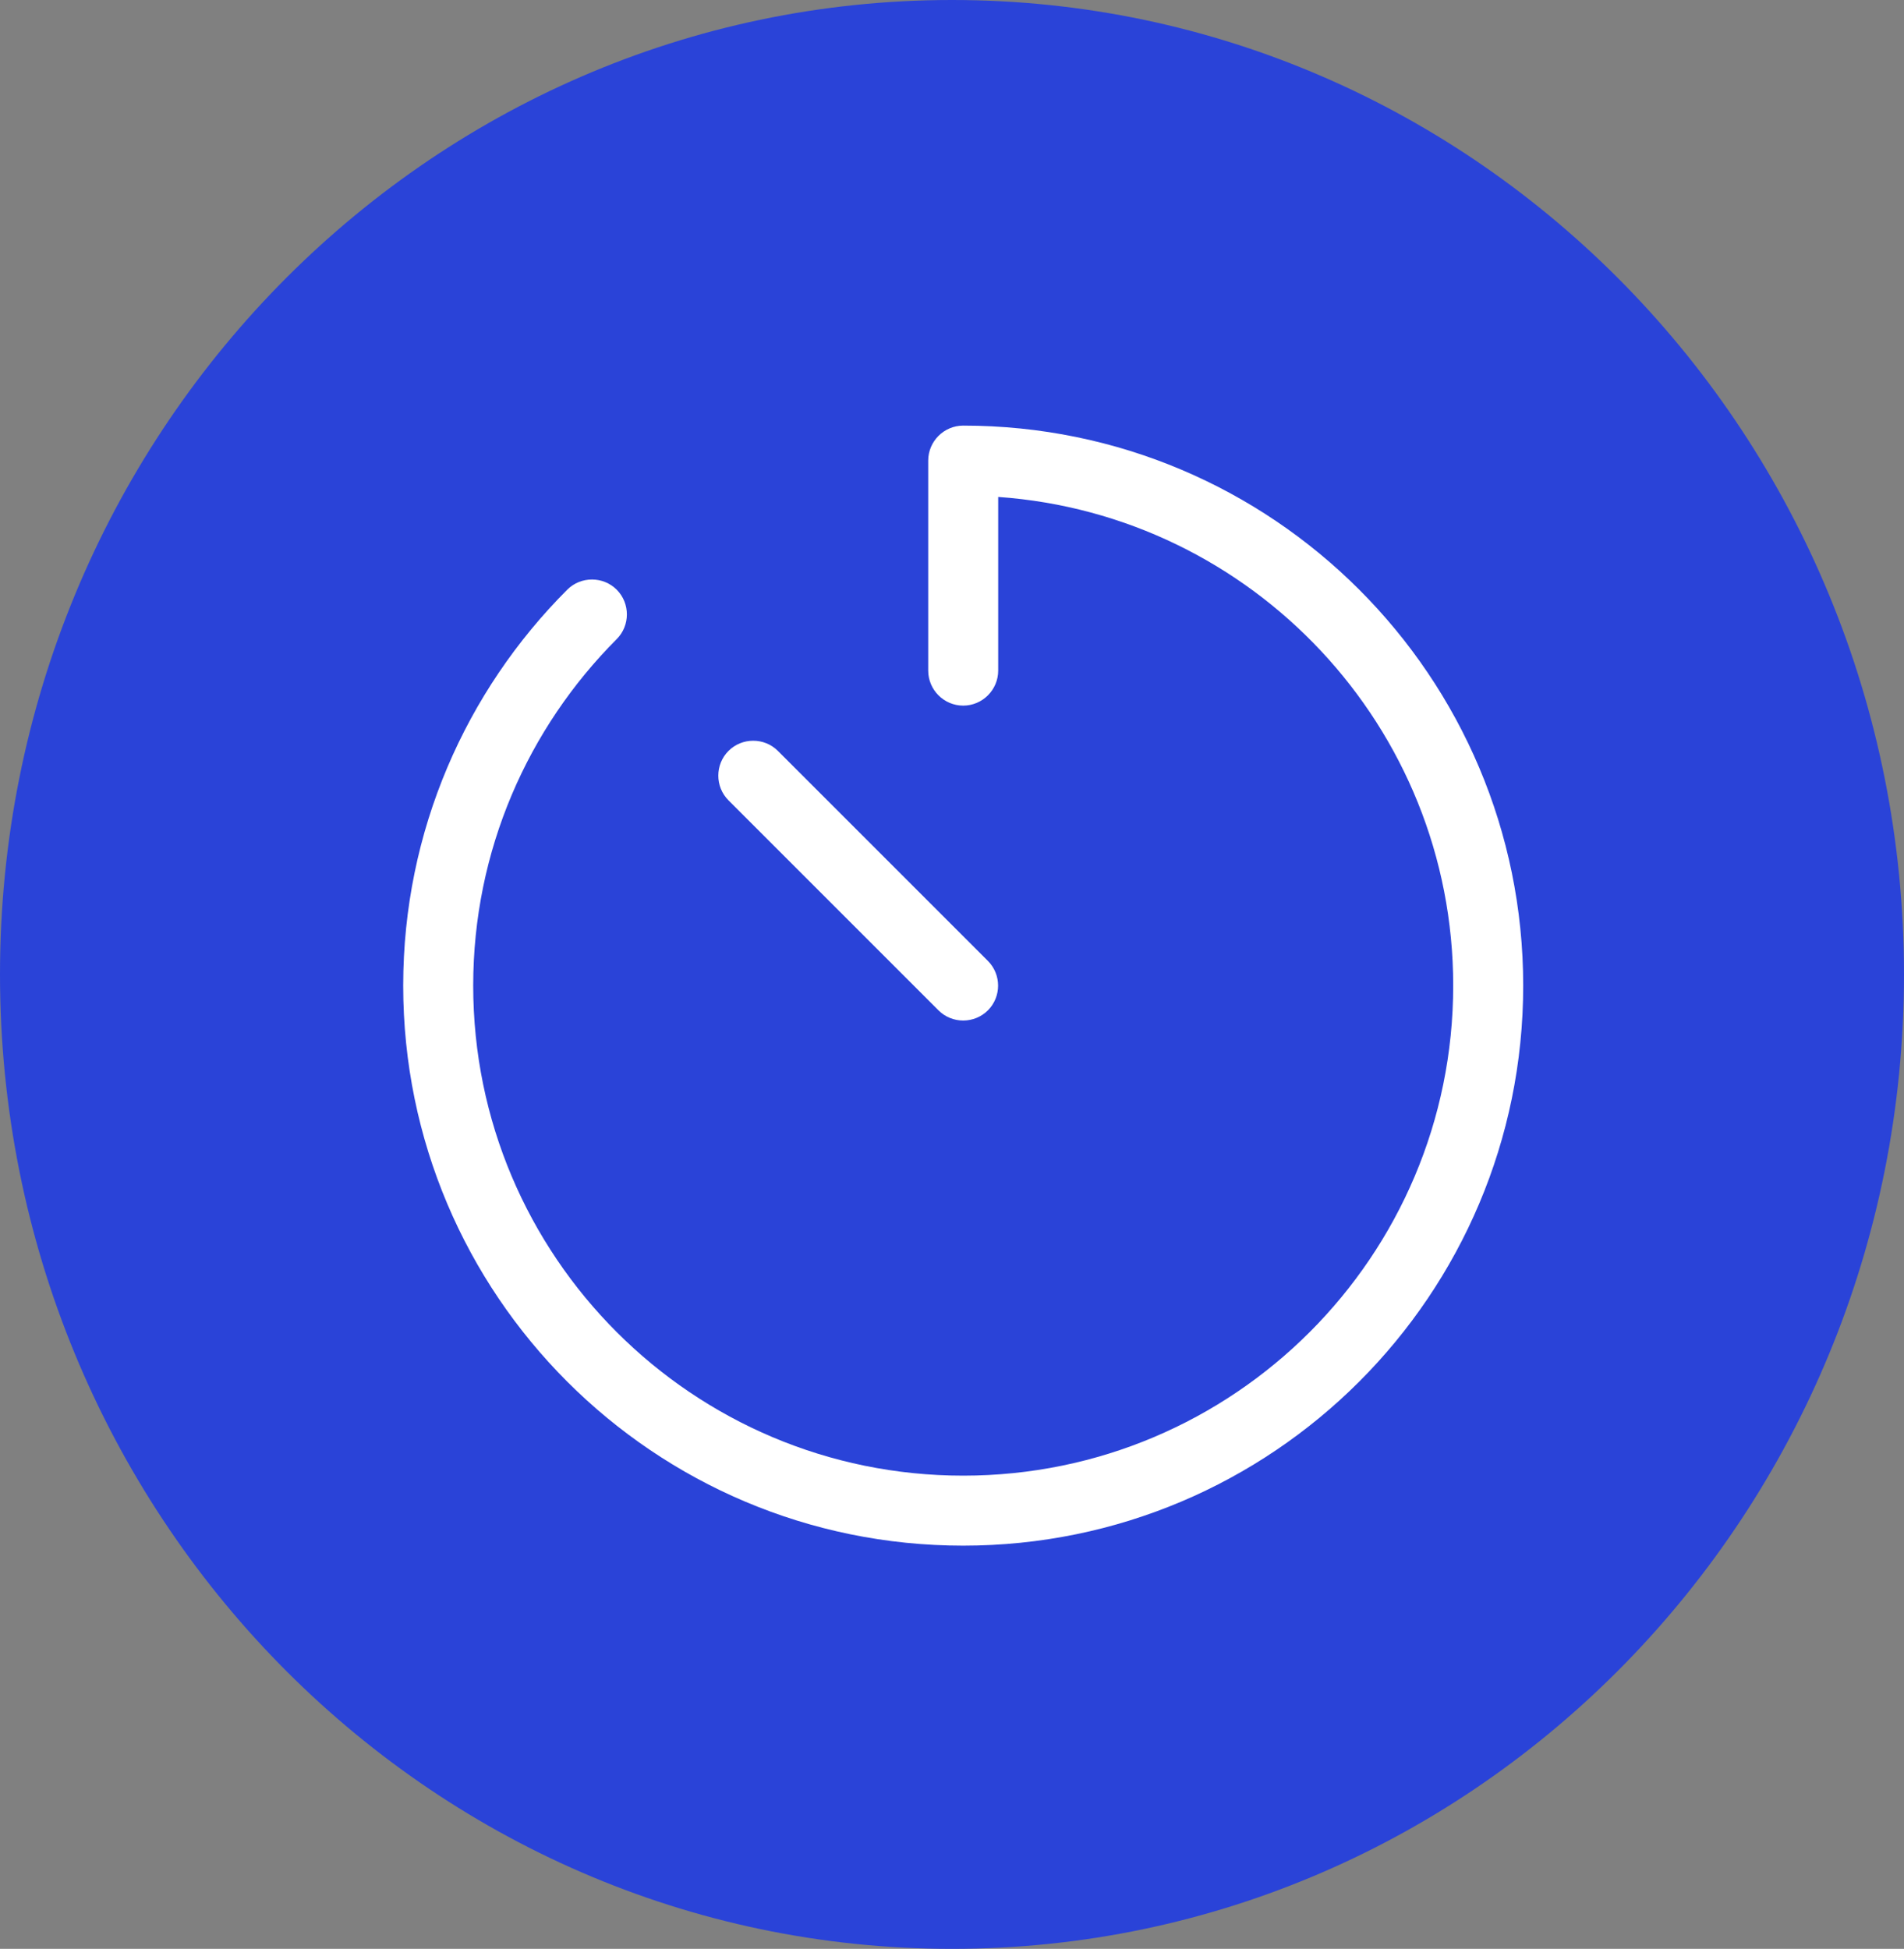
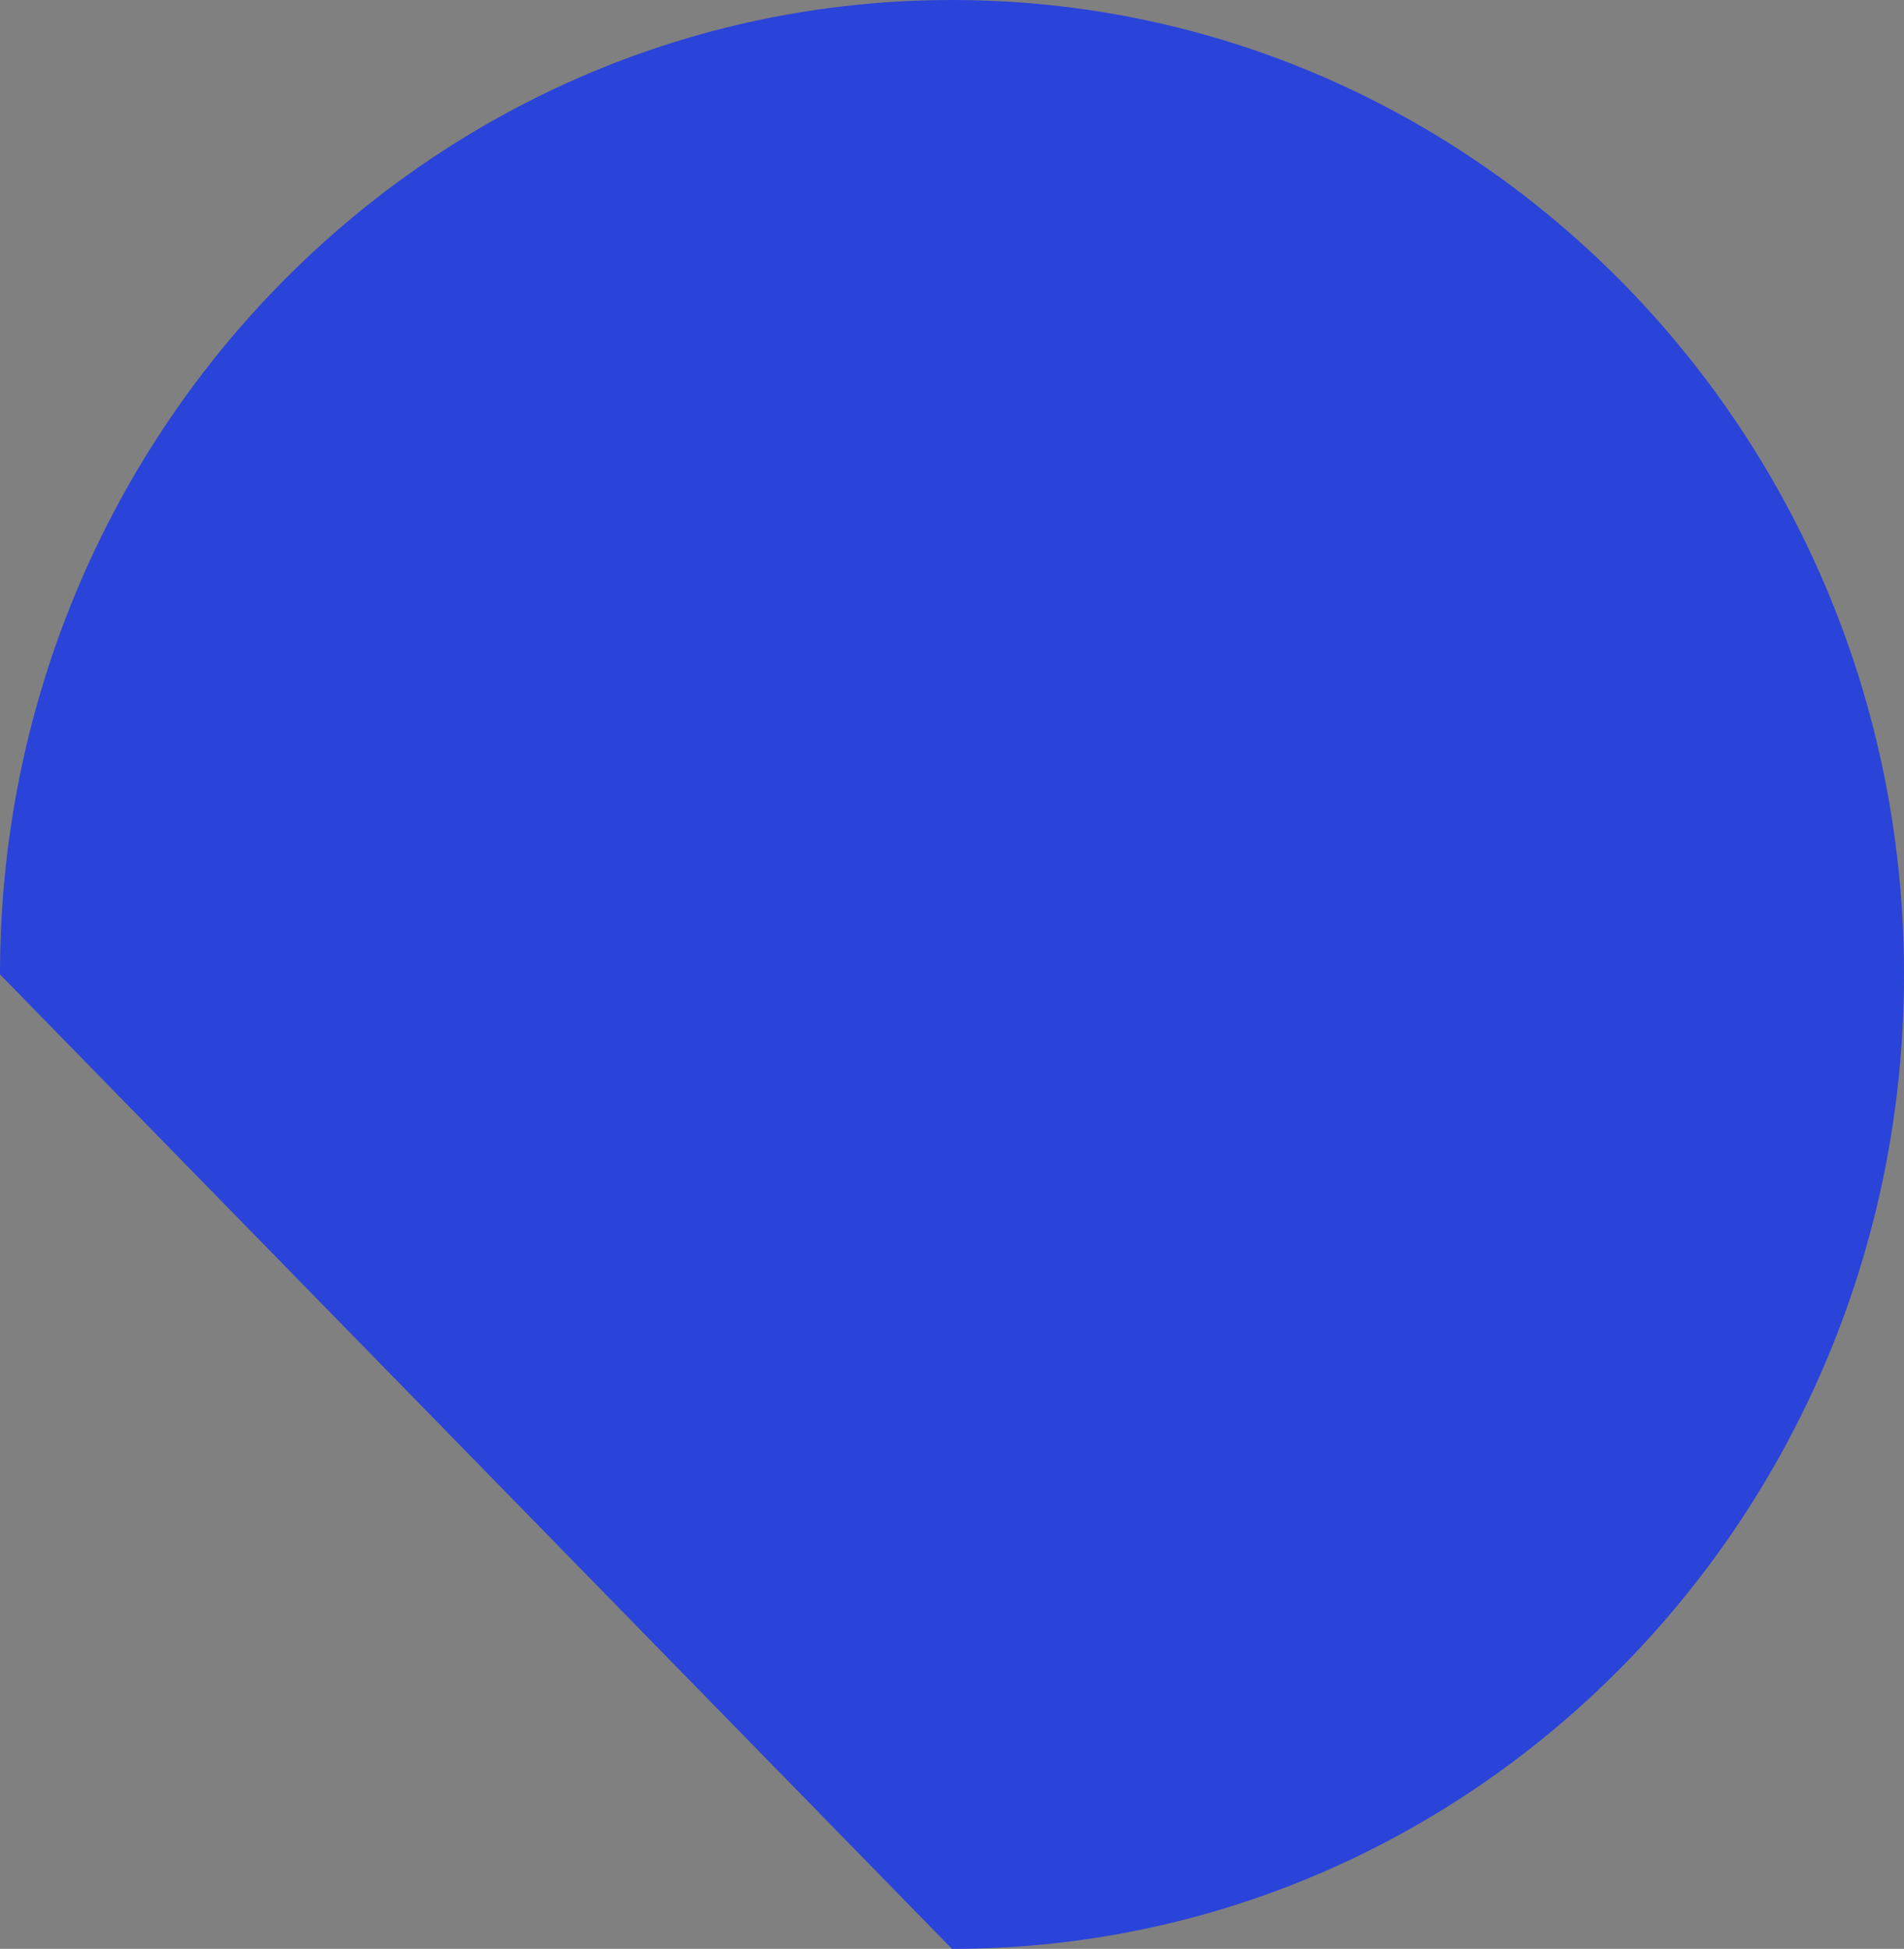
<svg xmlns="http://www.w3.org/2000/svg" width="85" height="87" viewBox="0 0 85 87" fill="none">
  <rect x="0" y="0" width="85" height="87" fill="#808080" stroke="none" />
-   <path d="M42.5 87C65.972 87 85 67.524 85 43.5C85 19.476 65.972 0 42.5 0C19.028 0 0 19.476 0 43.5C0 67.524 19.028 87 42.5 87Z" fill="#2A43D8" />
+   <path d="M42.5 87C65.972 87 85 67.524 85 43.5C85 19.476 65.972 0 42.5 0C19.028 0 0 19.476 0 43.5Z" fill="#2A43D8" />
  <g clip-path="url(#clip0_41_319)">
-     <path d="M43 19C42.141 19 41.438 19.703 41.438 20.562V29.938C41.438 30.797 42.141 31.5 43 31.5C43.859 31.5 44.562 30.797 44.562 29.938V22.184C55.91 22.984 64.875 32.447 64.875 44C64.875 56.08 55.08 65.875 43 65.875C30.92 65.875 21.125 56.08 21.125 44C21.125 37.955 23.576 32.496 27.531 28.531C28.137 27.926 28.137 26.93 27.531 26.324C26.926 25.719 25.93 25.719 25.324 26.324C20.803 30.846 18 37.096 18 44C18 57.809 29.191 69 43 69C56.809 69 68 57.809 68 44C68 30.191 56.809 19 43 19ZM34.728 33.522C34.123 32.916 33.127 32.916 32.522 33.522C31.916 34.127 31.916 35.123 32.522 35.728L41.897 45.103C42.502 45.709 43.498 45.709 44.103 45.103C44.709 44.498 44.709 43.502 44.103 42.897L34.728 33.522Z" fill="white" />
-   </g>
+     </g>
  <defs>
    <clipPath id="clip0_41_319">
-       <rect width="50" height="50" fill="white" transform="translate(18 19)" />
-     </clipPath>
+       </clipPath>
  </defs>
</svg>